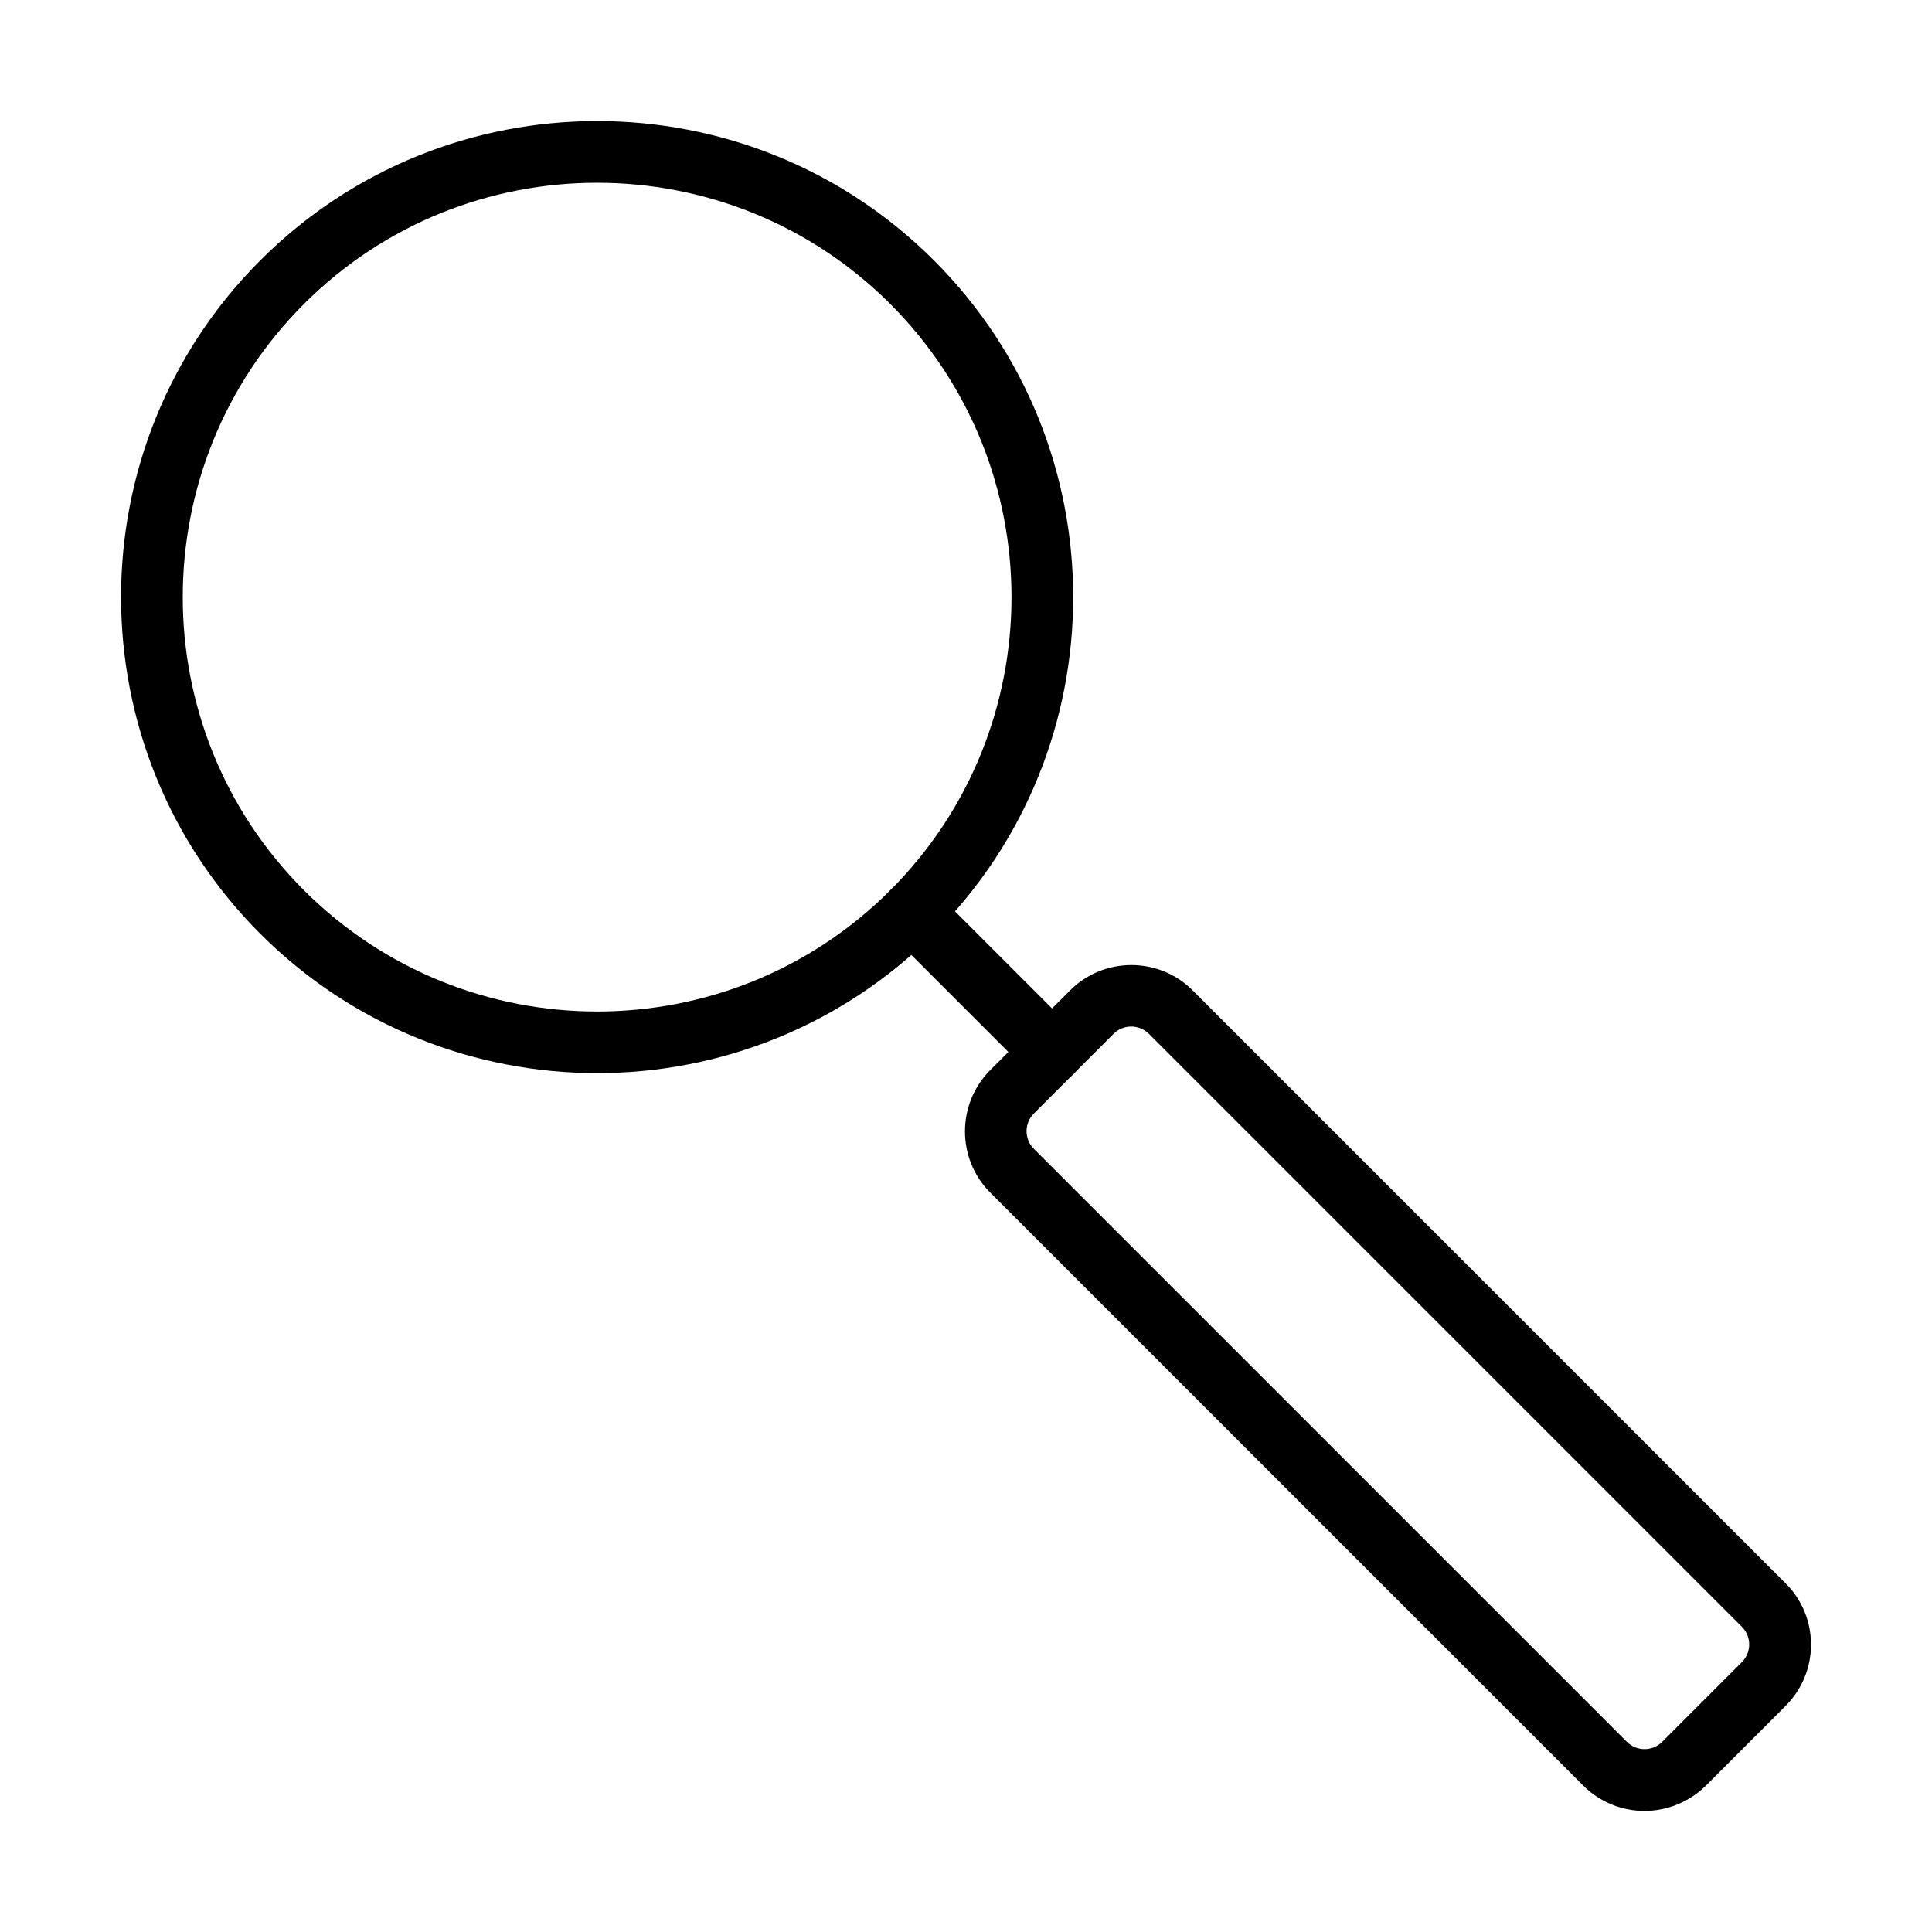
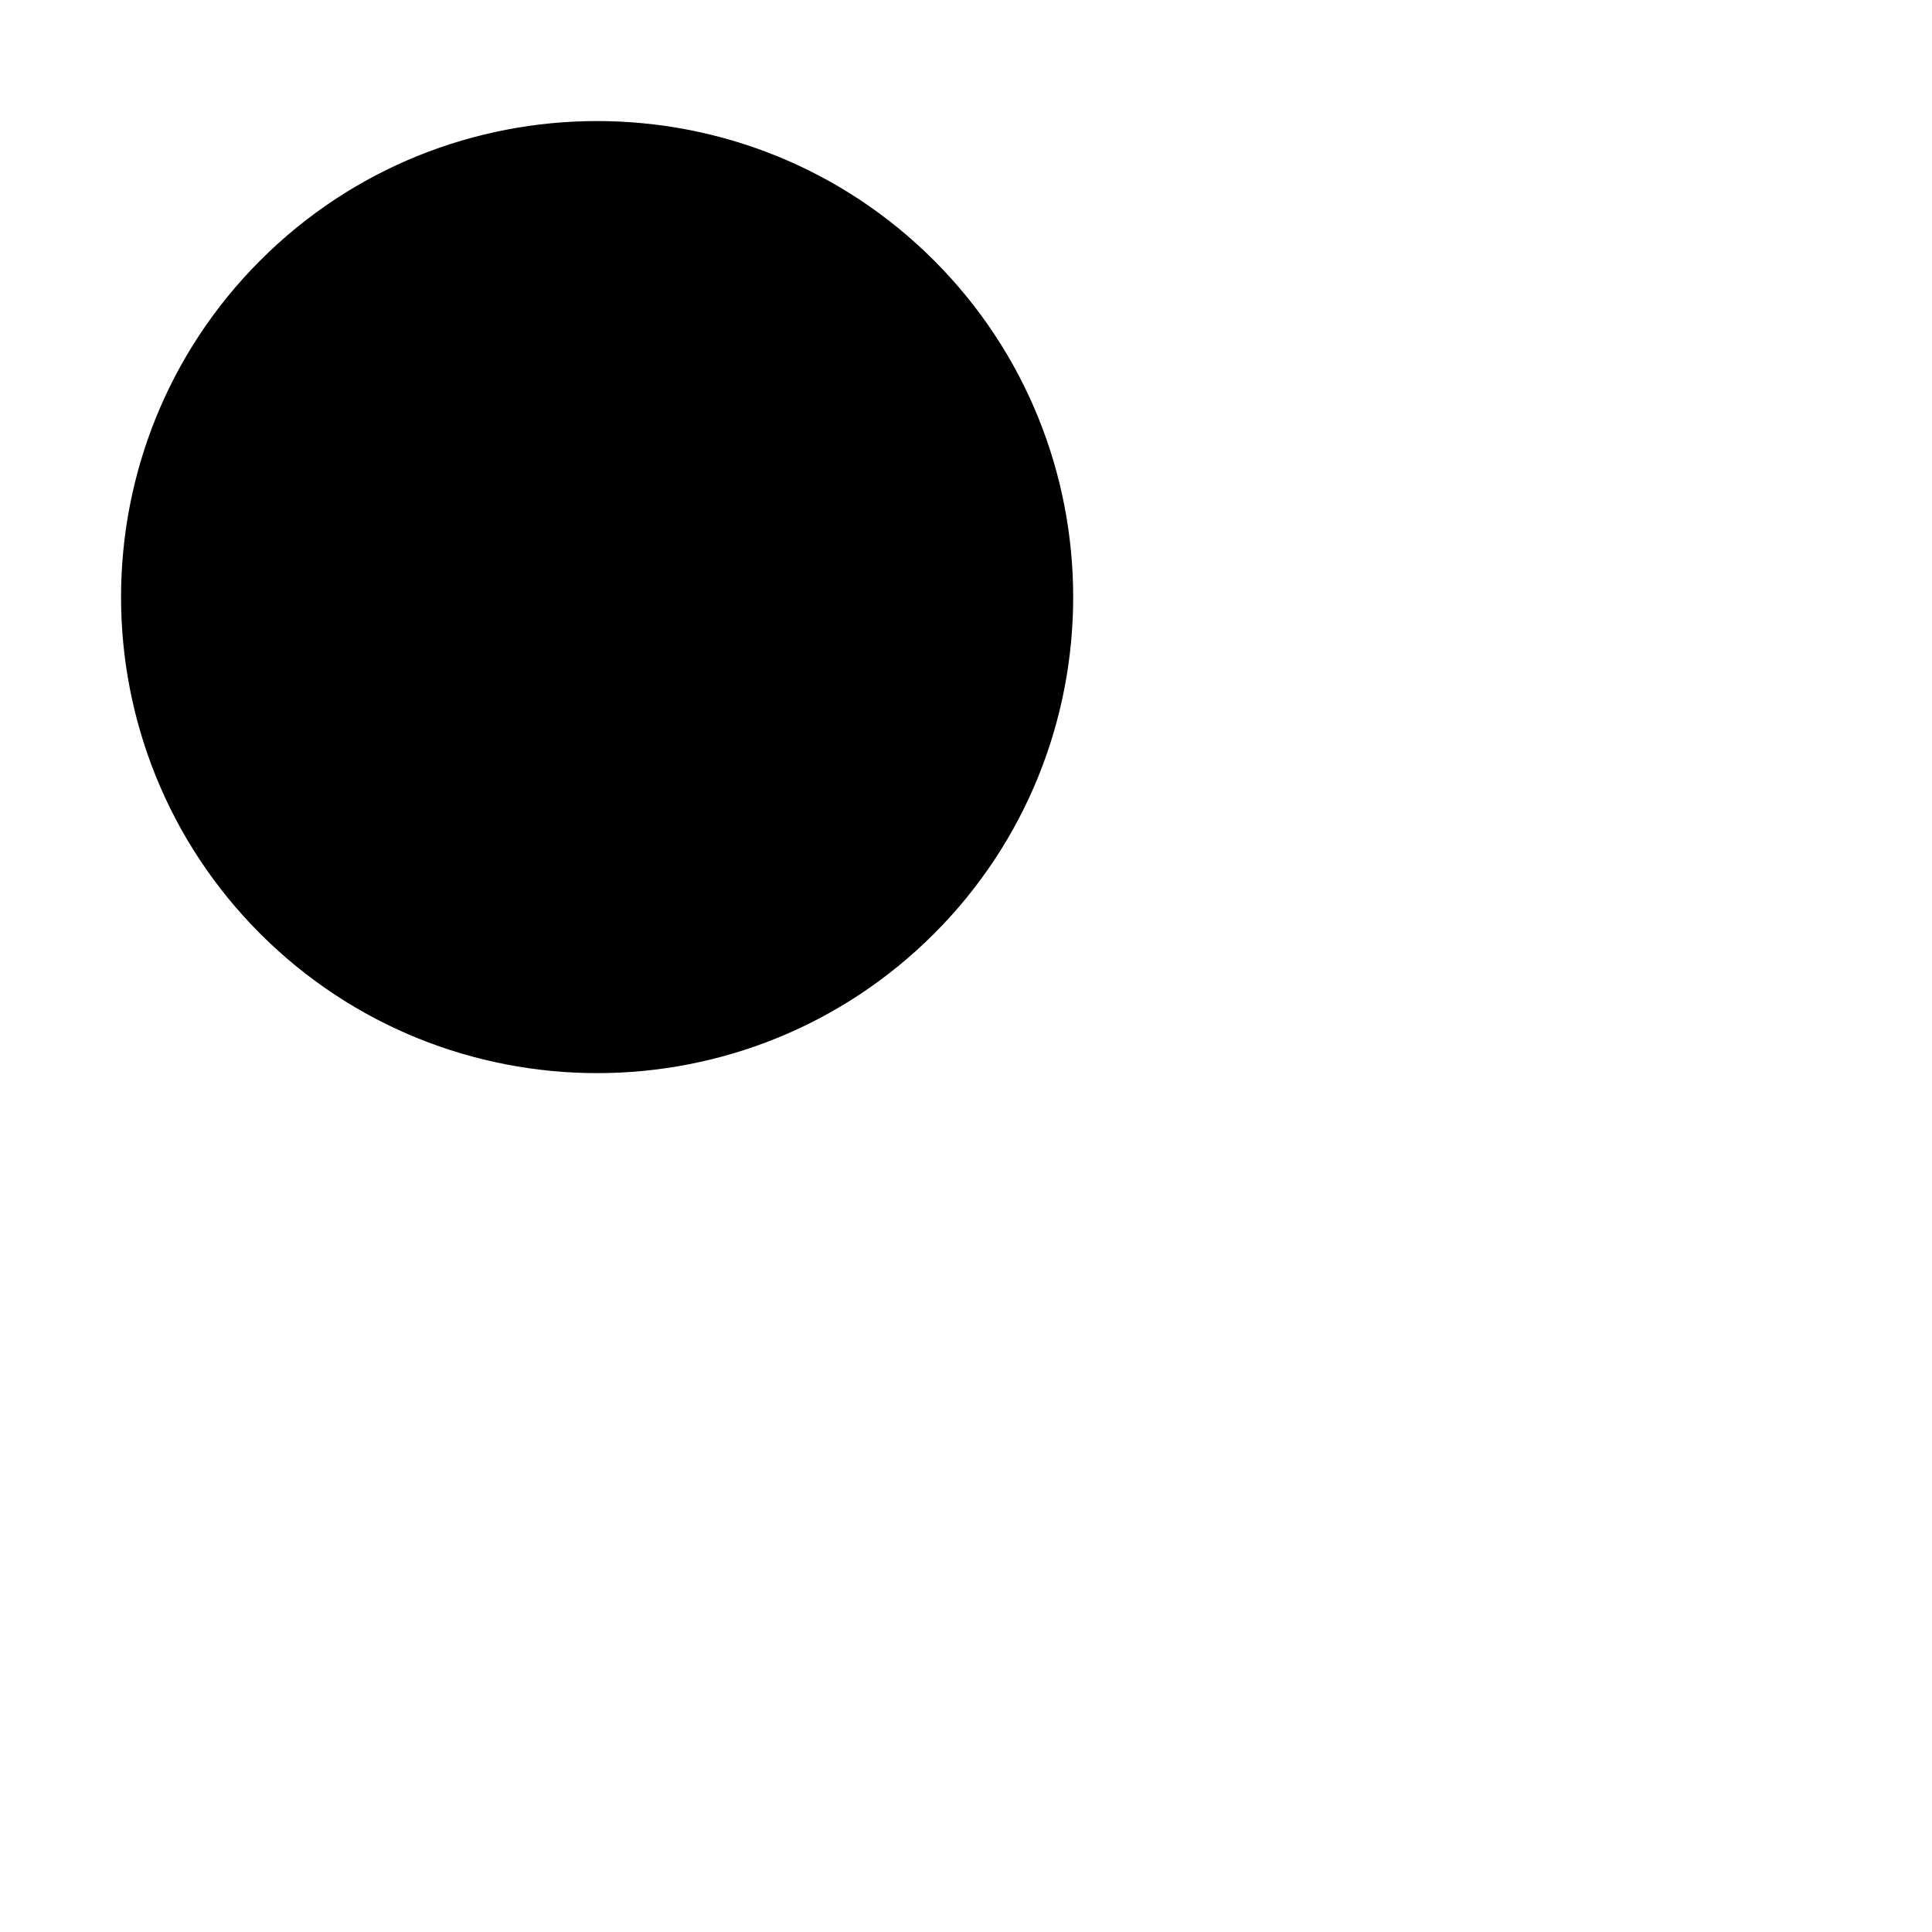
<svg xmlns="http://www.w3.org/2000/svg" fill="#000000" width="800px" height="800px" version="1.1" viewBox="144 144 512 512">
  <g>
-     <path d="m302.26 428.39c-32.32 0-64.641-12.312-89.266-36.906-49.219-49.215-49.219-129.28 0-178.49 49.184-49.219 129.28-49.219 178.5 0 49.215 49.215 49.215 129.28 0 178.49-24.625 24.594-56.949 36.906-89.234 36.906zm-0.031-235.96c-28.129 0-56.262 10.711-77.676 32.125-42.832 42.832-42.832 112.55 0 155.38 42.863 42.832 112.55 42.832 155.38 0 42.832-42.828 42.832-112.54 0-155.38-21.414-21.414-49.578-32.125-77.703-32.125z" />
-     <path d="m422.79 430.95c-2.094 0-4.188-0.785-5.793-2.391l-37.062-37.07c-3.176-3.176-3.176-8.348 0-11.555 3.207-3.18 8.383-3.18 11.559 0l37.062 37.066c3.176 3.207 3.176 8.348 0 11.559-1.57 1.605-3.668 2.391-5.766 2.391z" />
-     <path d="m579.82 623.91c-5.894 0-11.758-2.227-16.246-6.711l-157.14-157.14c-8.941-8.941-8.941-23.512 0-32.484l21.152-21.121c8.938-8.938 23.543-8.938 32.48 0l157.14 157.14c8.969 8.941 8.969 23.512 0 32.48l-21.113 21.125c-4.519 4.453-10.418 6.711-16.277 6.711zm-136.03-207.87c-1.699 0-3.406 0.656-4.684 1.934l-21.121 21.121c-2.586 2.586-2.586 6.777 0 9.363l157.15 157.14c2.586 2.586 6.781 2.586 9.367 0l21.113-21.121c2.586-2.586 2.586-6.777 0-9.363l-157.14-157.14c-1.312-1.277-3.016-1.934-4.688-1.934z" />
+     <path d="m302.26 428.39c-32.32 0-64.641-12.312-89.266-36.906-49.219-49.215-49.219-129.28 0-178.49 49.184-49.219 129.28-49.219 178.5 0 49.215 49.215 49.215 129.28 0 178.49-24.625 24.594-56.949 36.906-89.234 36.906zm-0.031-235.96z" />
  </g>
</svg>